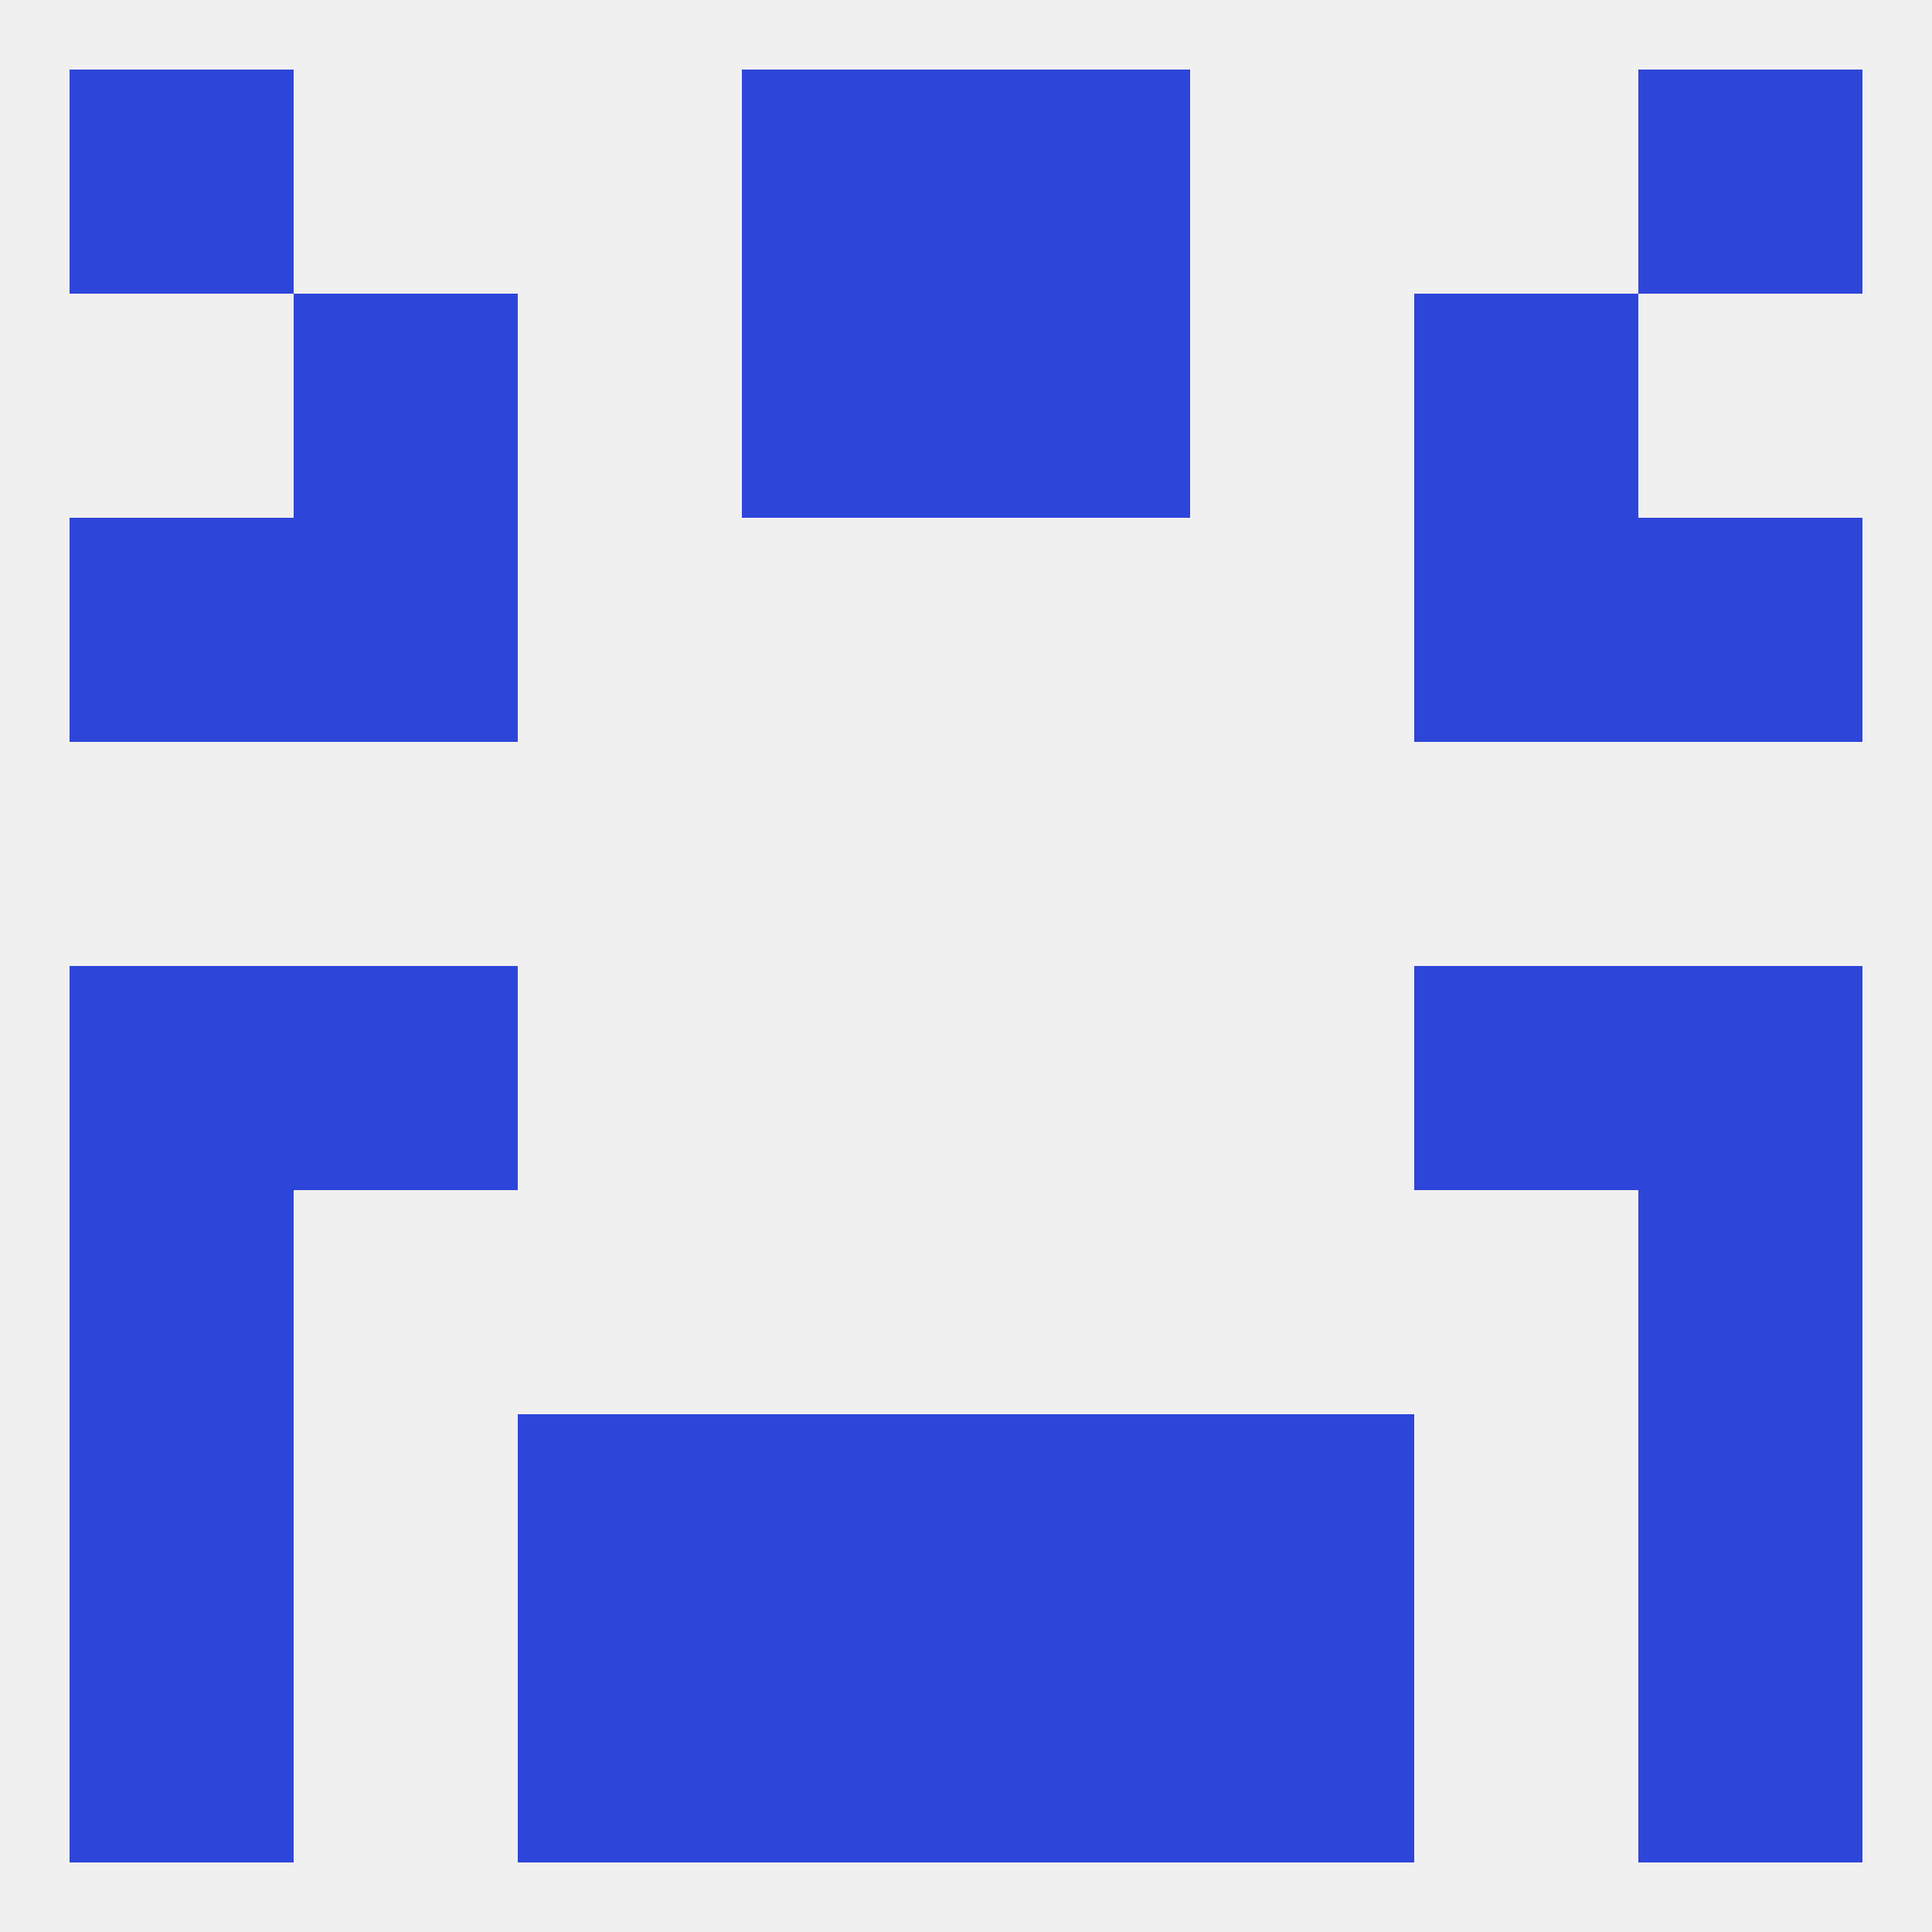
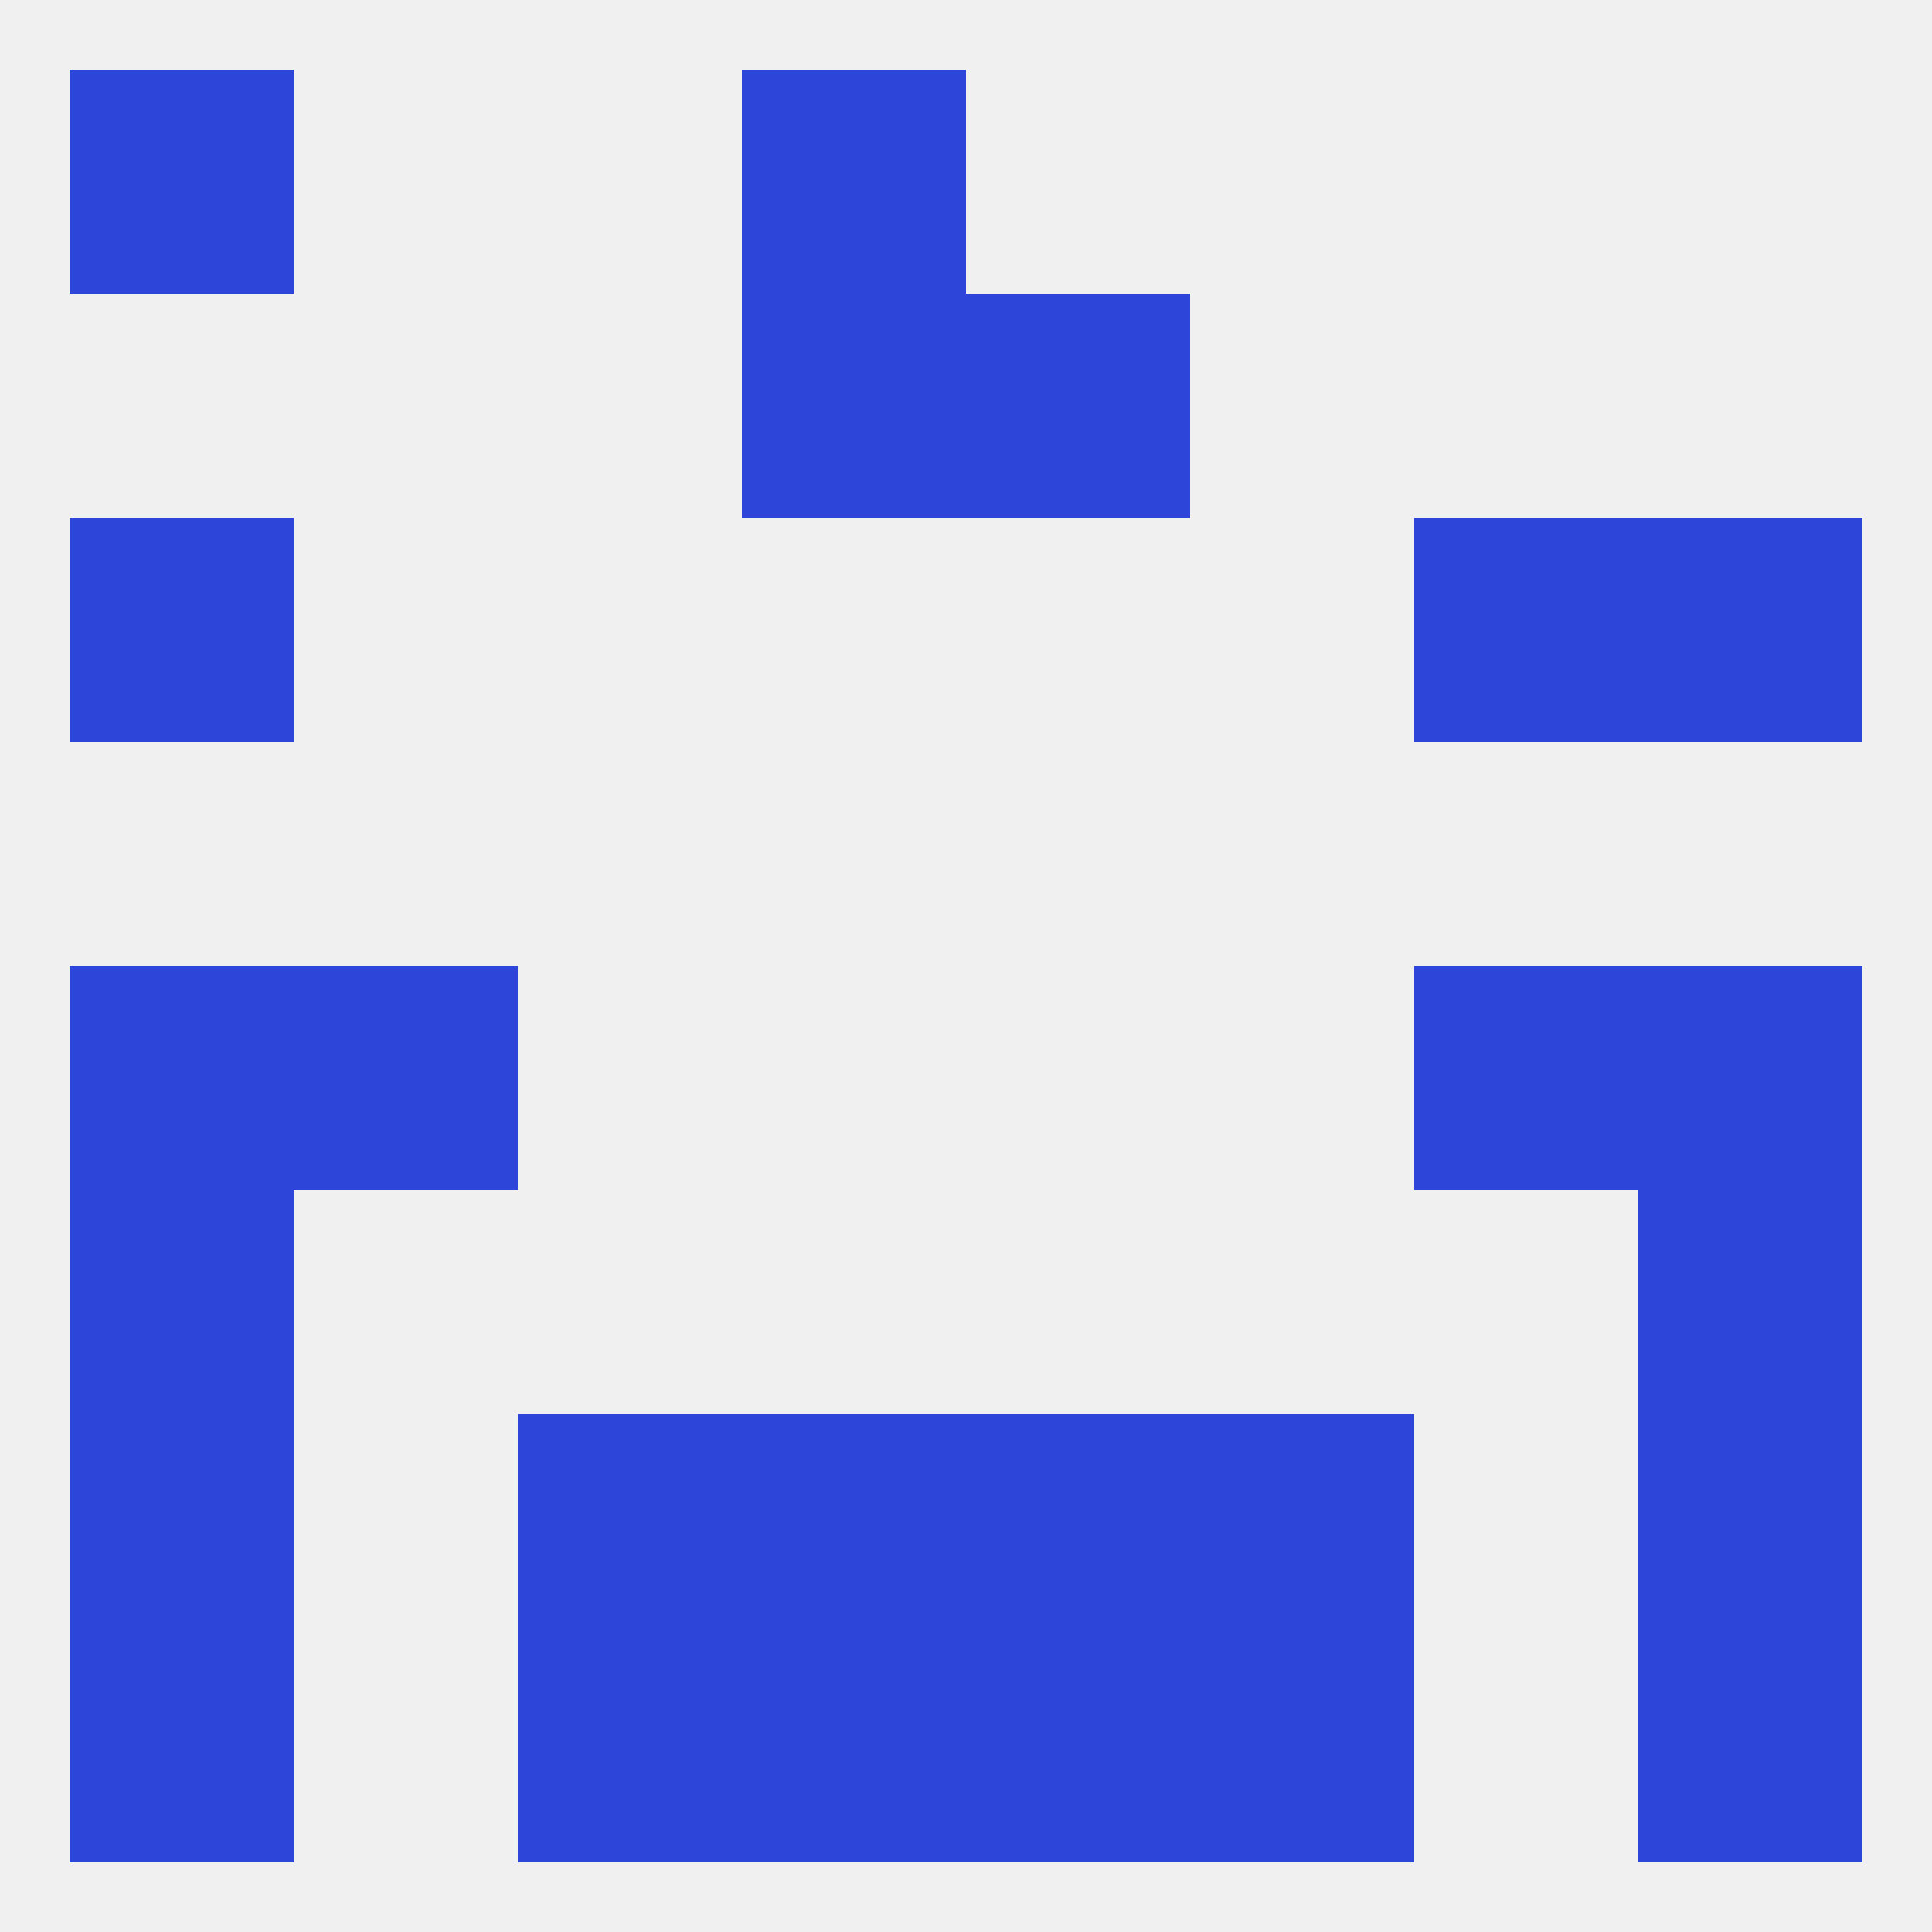
<svg xmlns="http://www.w3.org/2000/svg" version="1.1" baseprofile="full" width="250" height="250" viewBox="0 0 250 250">
  <rect width="100%" height="100%" fill="rgba(240,240,240,255)" />
  <rect x="9" y="154" width="29" height="29" fill="rgba(46,69,218,255)" />
  <rect x="212" y="154" width="29" height="29" fill="rgba(46,69,218,255)" />
  <rect x="96" y="183" width="29" height="29" fill="rgba(46,69,218,255)" />
  <rect x="125" y="183" width="29" height="29" fill="rgba(46,69,218,255)" />
  <rect x="9" y="183" width="29" height="29" fill="rgba(46,69,218,255)" />
  <rect x="212" y="183" width="29" height="29" fill="rgba(46,69,218,255)" />
  <rect x="67" y="183" width="29" height="29" fill="rgba(46,69,218,255)" />
  <rect x="154" y="183" width="29" height="29" fill="rgba(46,69,218,255)" />
  <rect x="96" y="212" width="29" height="29" fill="rgba(46,69,218,255)" />
  <rect x="125" y="212" width="29" height="29" fill="rgba(46,69,218,255)" />
  <rect x="9" y="212" width="29" height="29" fill="rgba(46,69,218,255)" />
  <rect x="212" y="212" width="29" height="29" fill="rgba(46,69,218,255)" />
  <rect x="67" y="212" width="29" height="29" fill="rgba(46,69,218,255)" />
  <rect x="154" y="212" width="29" height="29" fill="rgba(46,69,218,255)" />
  <rect x="96" y="9" width="29" height="29" fill="rgba(46,69,218,255)" />
-   <rect x="125" y="9" width="29" height="29" fill="rgba(46,69,218,255)" />
  <rect x="9" y="9" width="29" height="29" fill="rgba(46,69,218,255)" />
-   <rect x="212" y="9" width="29" height="29" fill="rgba(46,69,218,255)" />
  <rect x="96" y="38" width="29" height="29" fill="rgba(46,69,218,255)" />
  <rect x="125" y="38" width="29" height="29" fill="rgba(46,69,218,255)" />
-   <rect x="38" y="38" width="29" height="29" fill="rgba(46,69,218,255)" />
-   <rect x="183" y="38" width="29" height="29" fill="rgba(46,69,218,255)" />
  <rect x="9" y="67" width="29" height="29" fill="rgba(46,69,218,255)" />
  <rect x="212" y="67" width="29" height="29" fill="rgba(46,69,218,255)" />
-   <rect x="38" y="67" width="29" height="29" fill="rgba(46,69,218,255)" />
  <rect x="183" y="67" width="29" height="29" fill="rgba(46,69,218,255)" />
  <rect x="9" y="125" width="29" height="29" fill="rgba(46,69,218,255)" />
  <rect x="212" y="125" width="29" height="29" fill="rgba(46,69,218,255)" />
  <rect x="38" y="125" width="29" height="29" fill="rgba(46,69,218,255)" />
  <rect x="183" y="125" width="29" height="29" fill="rgba(46,69,218,255)" />
</svg>